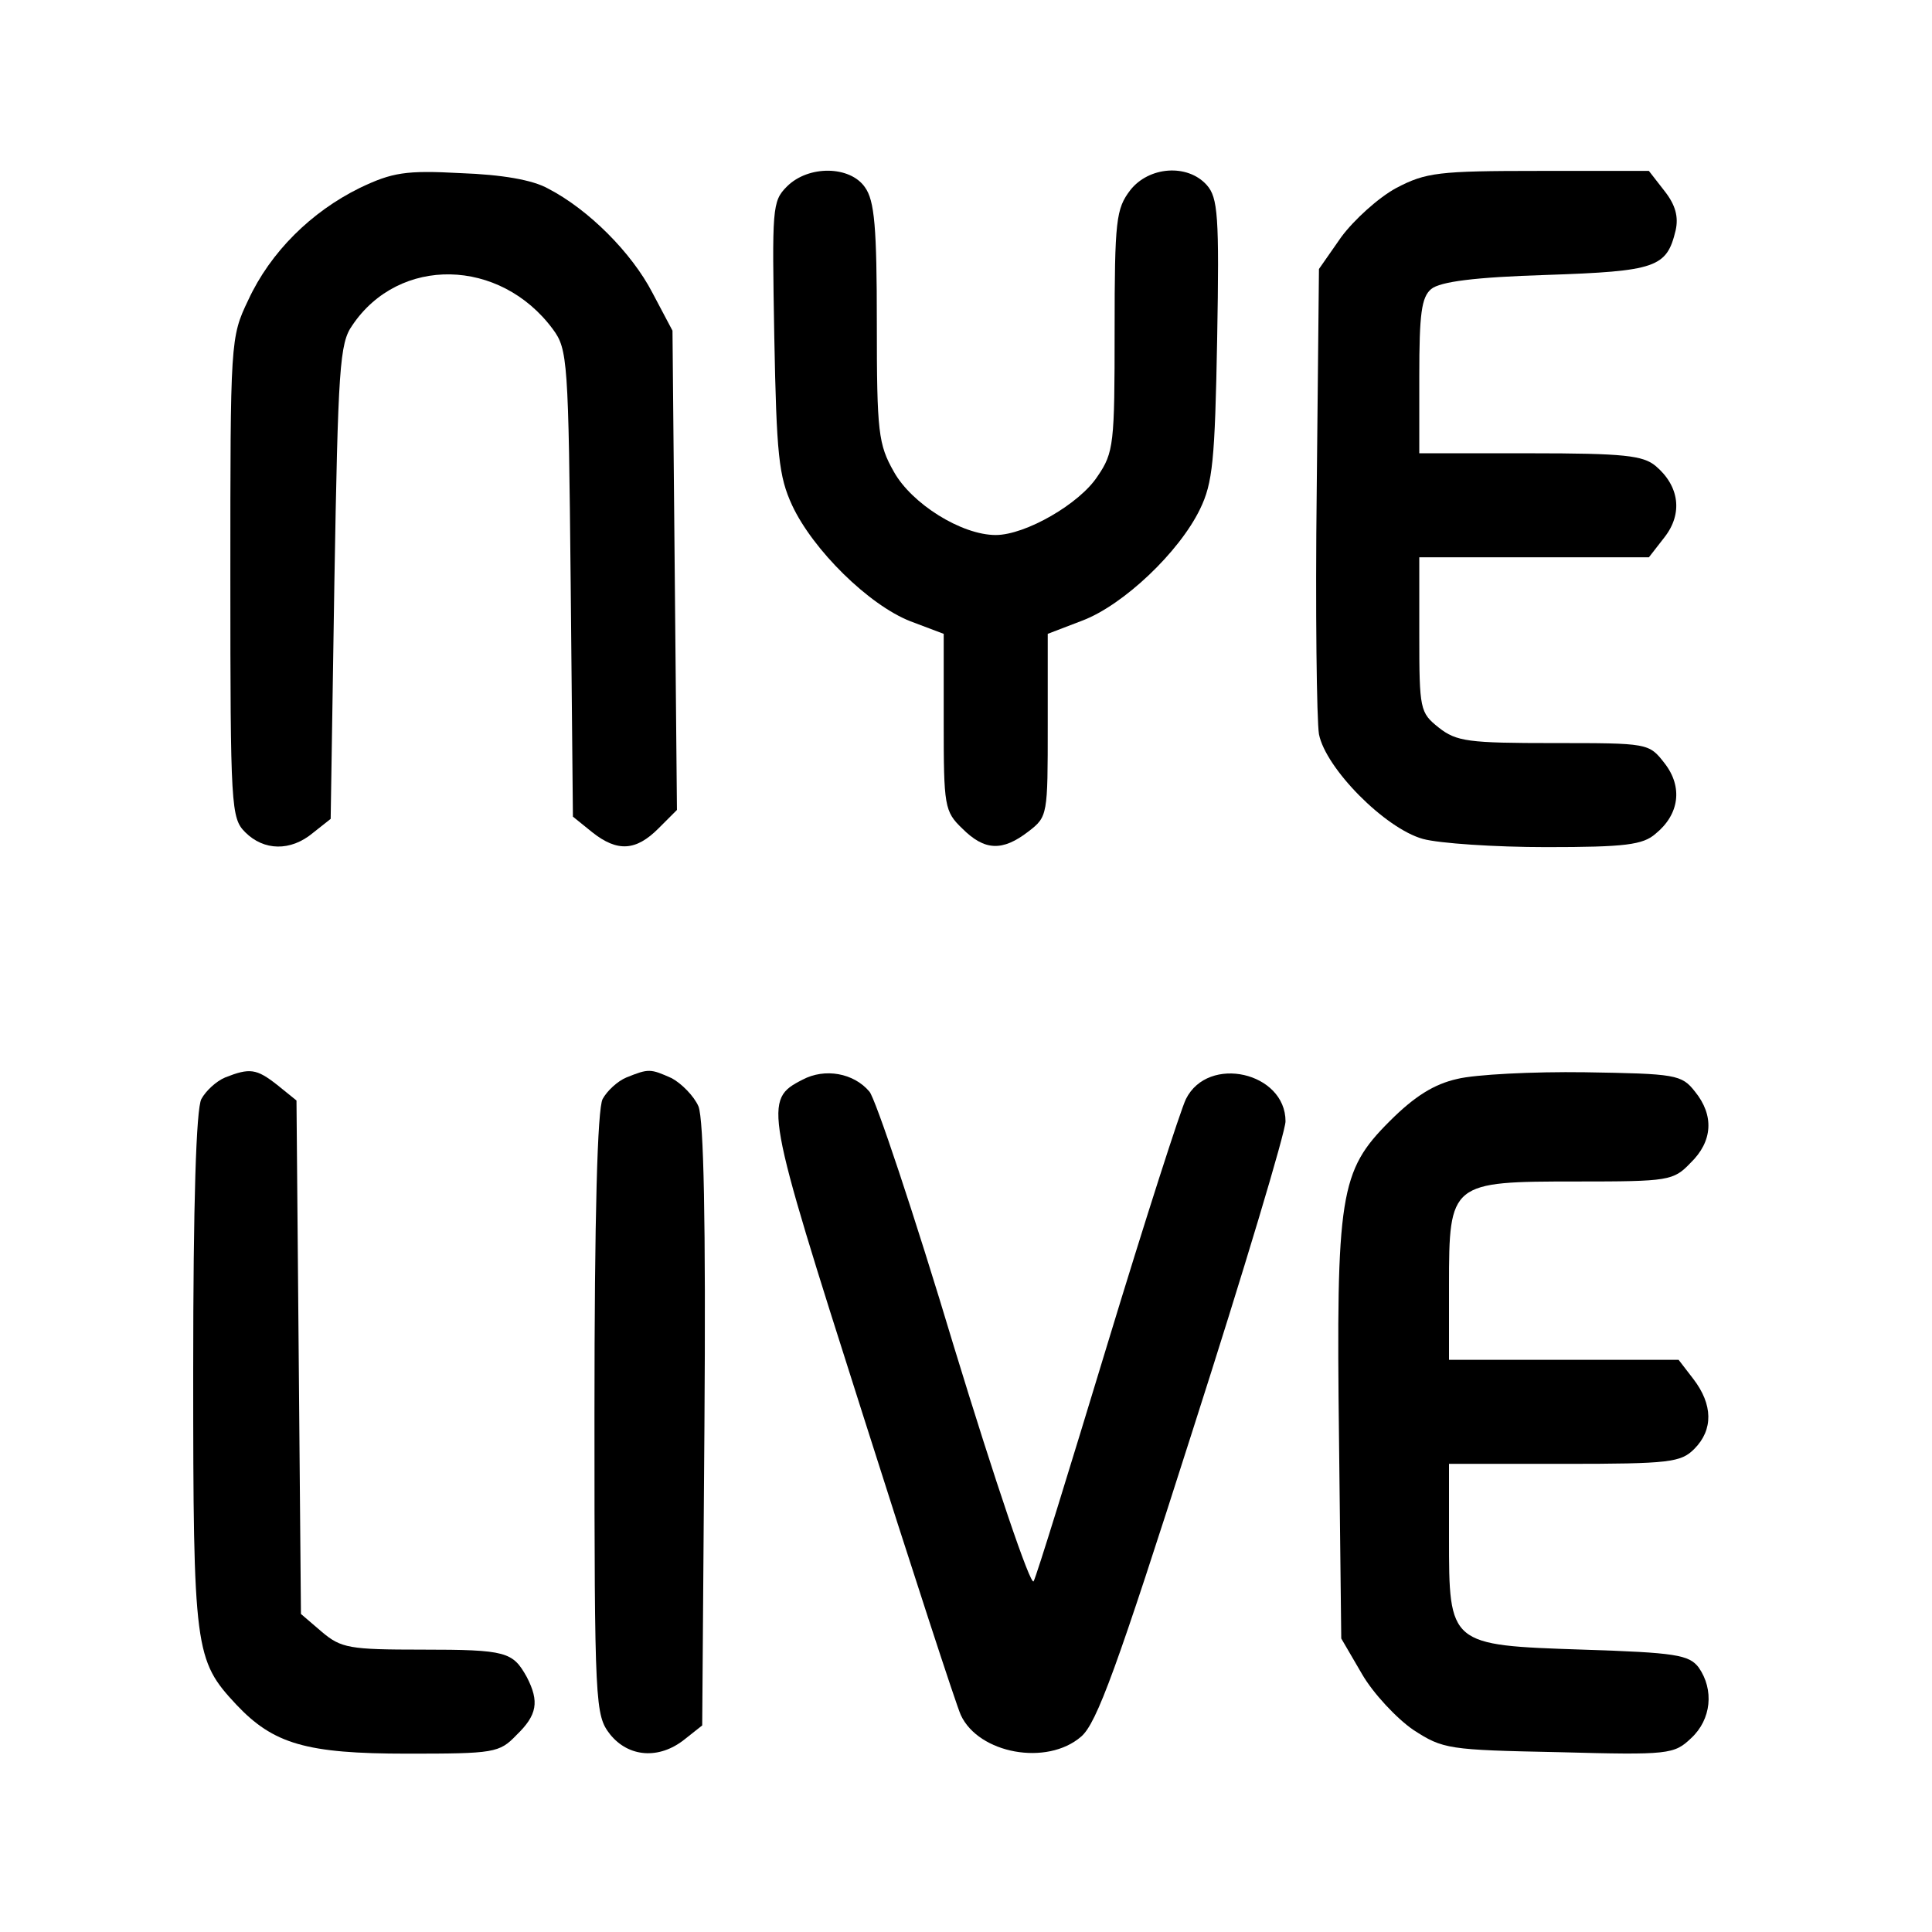
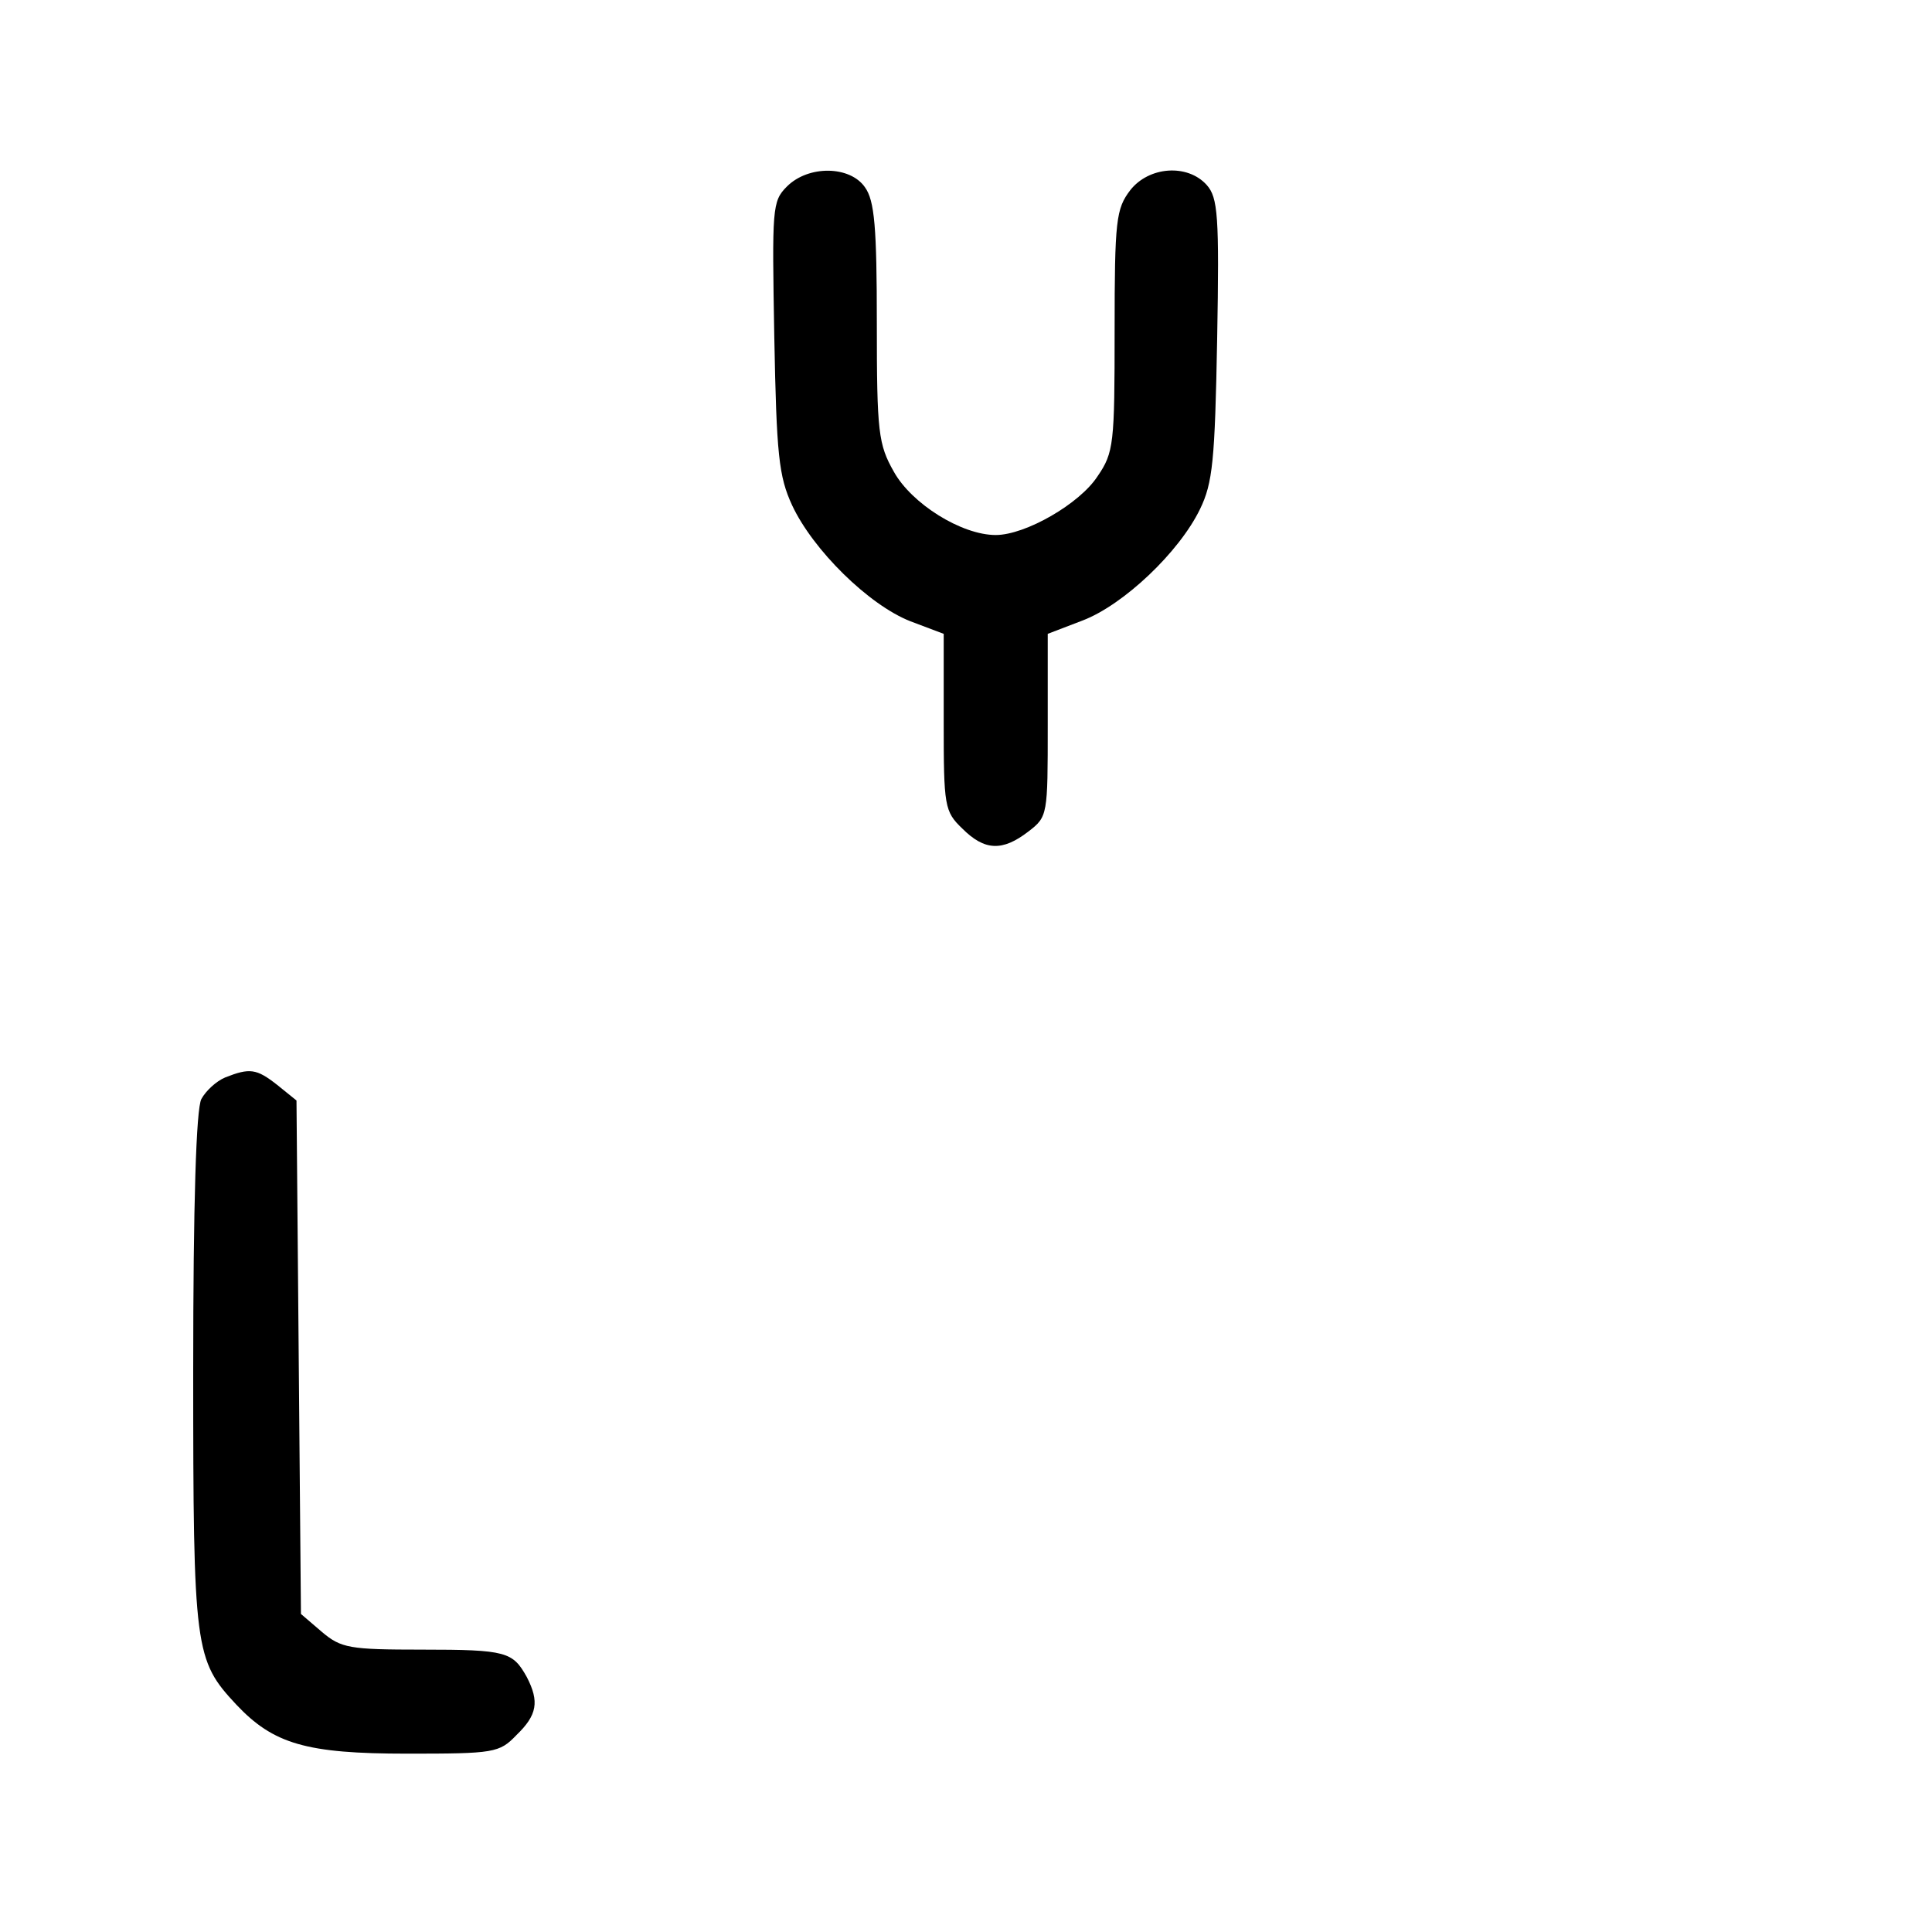
<svg xmlns="http://www.w3.org/2000/svg" version="1.0" width="260pt" height="260pt" viewBox="0 0 260 260" preserveAspectRatio="xMidYMid meet">
  <g transform="translate(0,260) scale(0.1,-0.1)" fill="#000000" stroke="none">
-     <path d="M484 2347 c-65 -32 -120 -86 -150 -151 -24 -50 -24 -55 -24 -373 0 -310 1 -324 20 -343 25 -25 61 -26 91 -1 l24 19 5 319 c5 288 7 321 24 345 63 94 199 91 270 -5 20 -27 21 -42 24 -342 l3 -314 26 -21 c34 -27 59 -25 89 5 l25 25 -3 323 -3 322 -27 51 c-28 54 -86 112 -140 140 -21 12 -63 19 -118 21 -74 4 -92 1 -136 -20z" />
    <path d="M1059 2349 c-20 -20 -20 -29 -17 -202 3 -159 6 -188 24 -227 28 -60 103 -134 159 -156 l45 -17 0 -119 c0 -113 1 -120 25 -143 30 -30 54 -31 89 -4 26 20 26 22 26 143 l0 123 47 18 c55 21 130 92 158 150 17 35 20 65 23 229 3 166 1 190 -14 207 -26 29 -78 25 -103 -7 -19 -25 -21 -40 -21 -189 0 -152 -1 -164 -23 -196 -24 -37 -97 -79 -137 -79 -46 0 -113 42 -137 85 -21 37 -23 53 -23 200 0 129 -3 165 -16 183 -20 29 -76 30 -105 1z" />
-     <path d="M1879 2347 c-24 -13 -57 -43 -74 -66 l-30 -43 -3 -296 c-2 -164 0 -312 3 -330 9 -46 89 -127 140 -141 22 -6 97 -11 166 -11 106 0 130 3 147 18 32 26 37 63 12 95 -21 27 -22 27 -149 27 -115 0 -131 2 -155 21 -25 20 -26 24 -26 125 l0 104 154 0 155 0 21 27 c25 32 20 69 -12 96 -17 14 -42 17 -169 17 l-149 0 0 104 c0 84 3 106 16 117 12 10 59 16 155 19 148 5 162 10 174 60 4 18 0 34 -15 53 l-21 27 -148 0 c-135 0 -152 -2 -192 -23z" />
    <path d="M303 1150 c-12 -5 -26 -18 -32 -29 -7 -13 -11 -140 -11 -366 0 -376 2 -389 58 -449 50 -53 94 -66 230 -66 117 0 124 1 147 25 28 27 31 45 14 78 -19 34 -27 37 -141 37 -98 0 -109 2 -135 24 l-28 24 -3 346 -3 345 -26 21 c-28 22 -37 23 -70 10z" />
-     <path d="M843 1150 c-12 -5 -26 -18 -32 -29 -7 -13 -11 -157 -11 -424 0 -394 1 -405 21 -431 25 -31 66 -34 100 -7 l24 19 3 403 c2 277 -1 412 -8 430 -6 14 -23 31 -36 38 -29 13 -31 13 -61 1z" />
-     <path d="M1080 1147 c-53 -27 -51 -36 80 -447 67 -211 127 -395 133 -408 24 -52 116 -69 162 -29 21 18 48 92 150 412 69 215 125 402 125 416 0 66 -104 90 -134 30 -7 -14 -55 -163 -106 -331 -51 -168 -95 -311 -99 -318 -4 -7 -52 135 -107 315 -54 180 -106 335 -114 344 -21 25 -60 32 -90 16z" />
-     <path d="M1961 1148 c-31 -7 -57 -23 -91 -57 -67 -67 -72 -98 -68 -429 l3 -267 28 -48 c15 -26 47 -60 69 -75 40 -26 47 -27 196 -30 148 -4 155 -3 178 19 27 25 31 65 10 95 -13 17 -31 20 -156 24 -180 6 -180 6 -180 151 l0 99 155 0 c142 0 157 2 175 20 26 26 25 60 -1 94 l-20 26 -155 0 -154 0 0 100 c0 139 2 140 172 140 124 0 130 1 153 25 30 29 32 64 6 96 -18 23 -26 24 -148 26 -70 1 -148 -3 -172 -9z" />
  </g>
</svg>